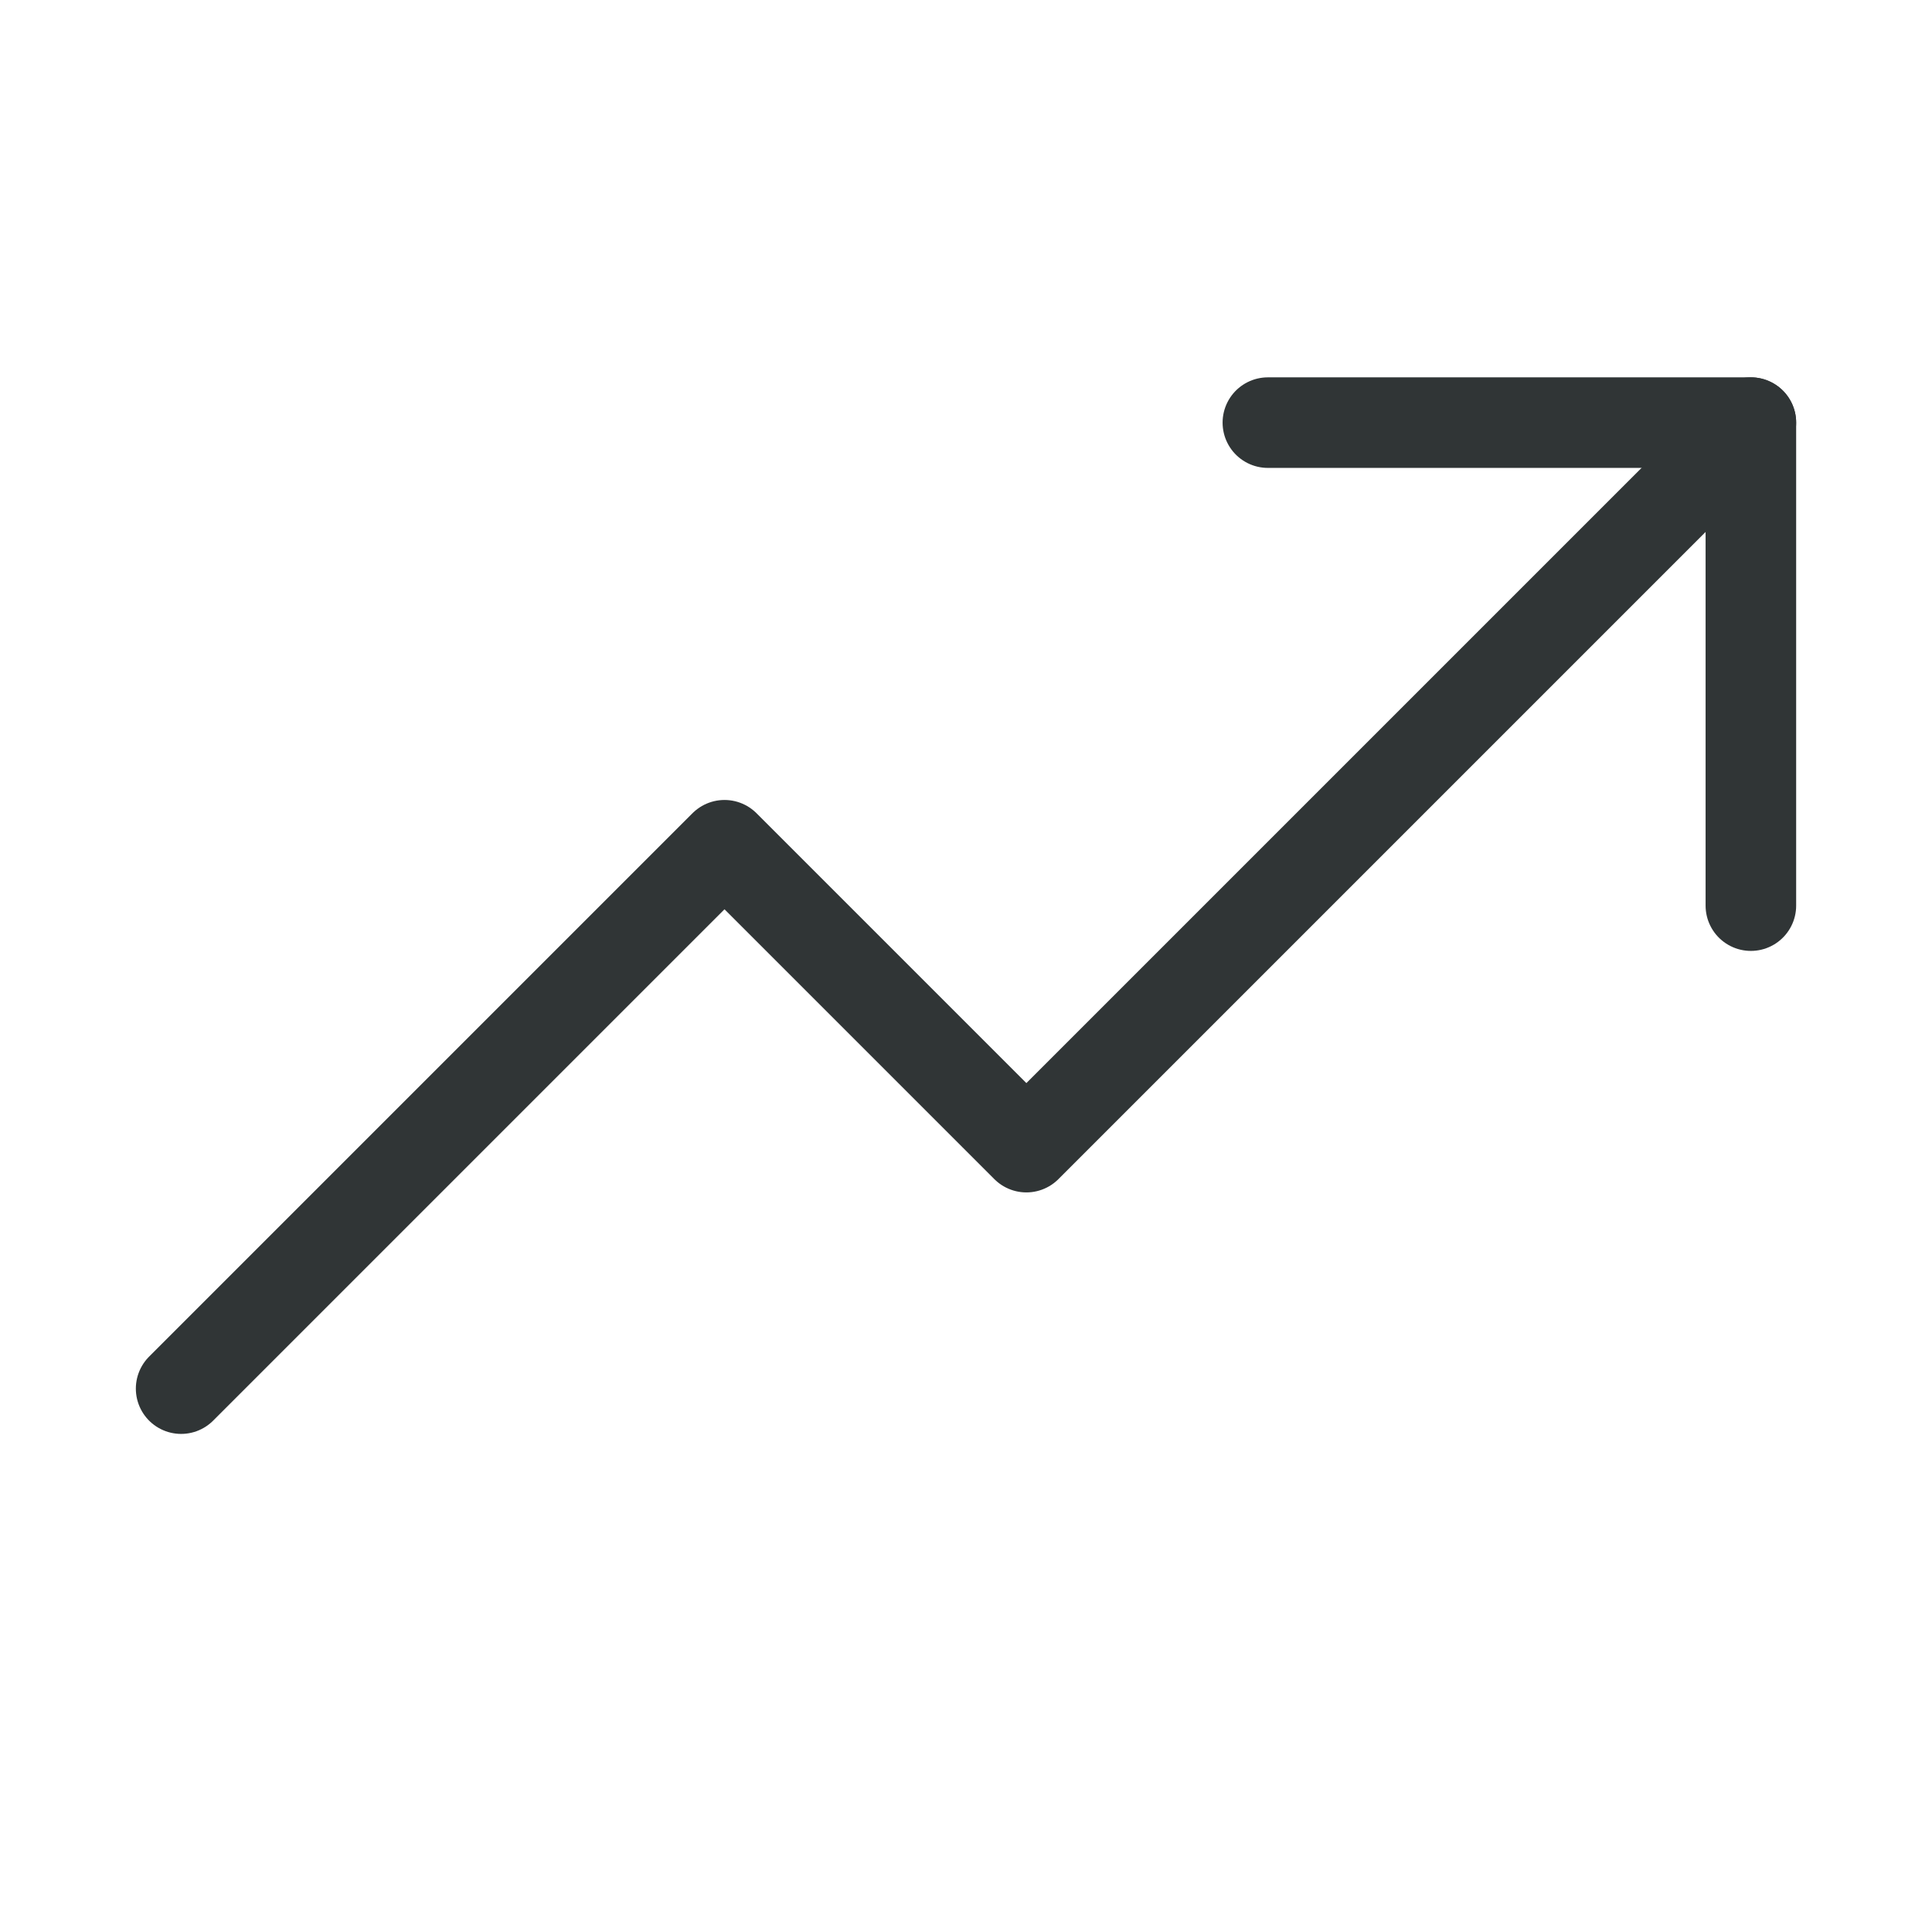
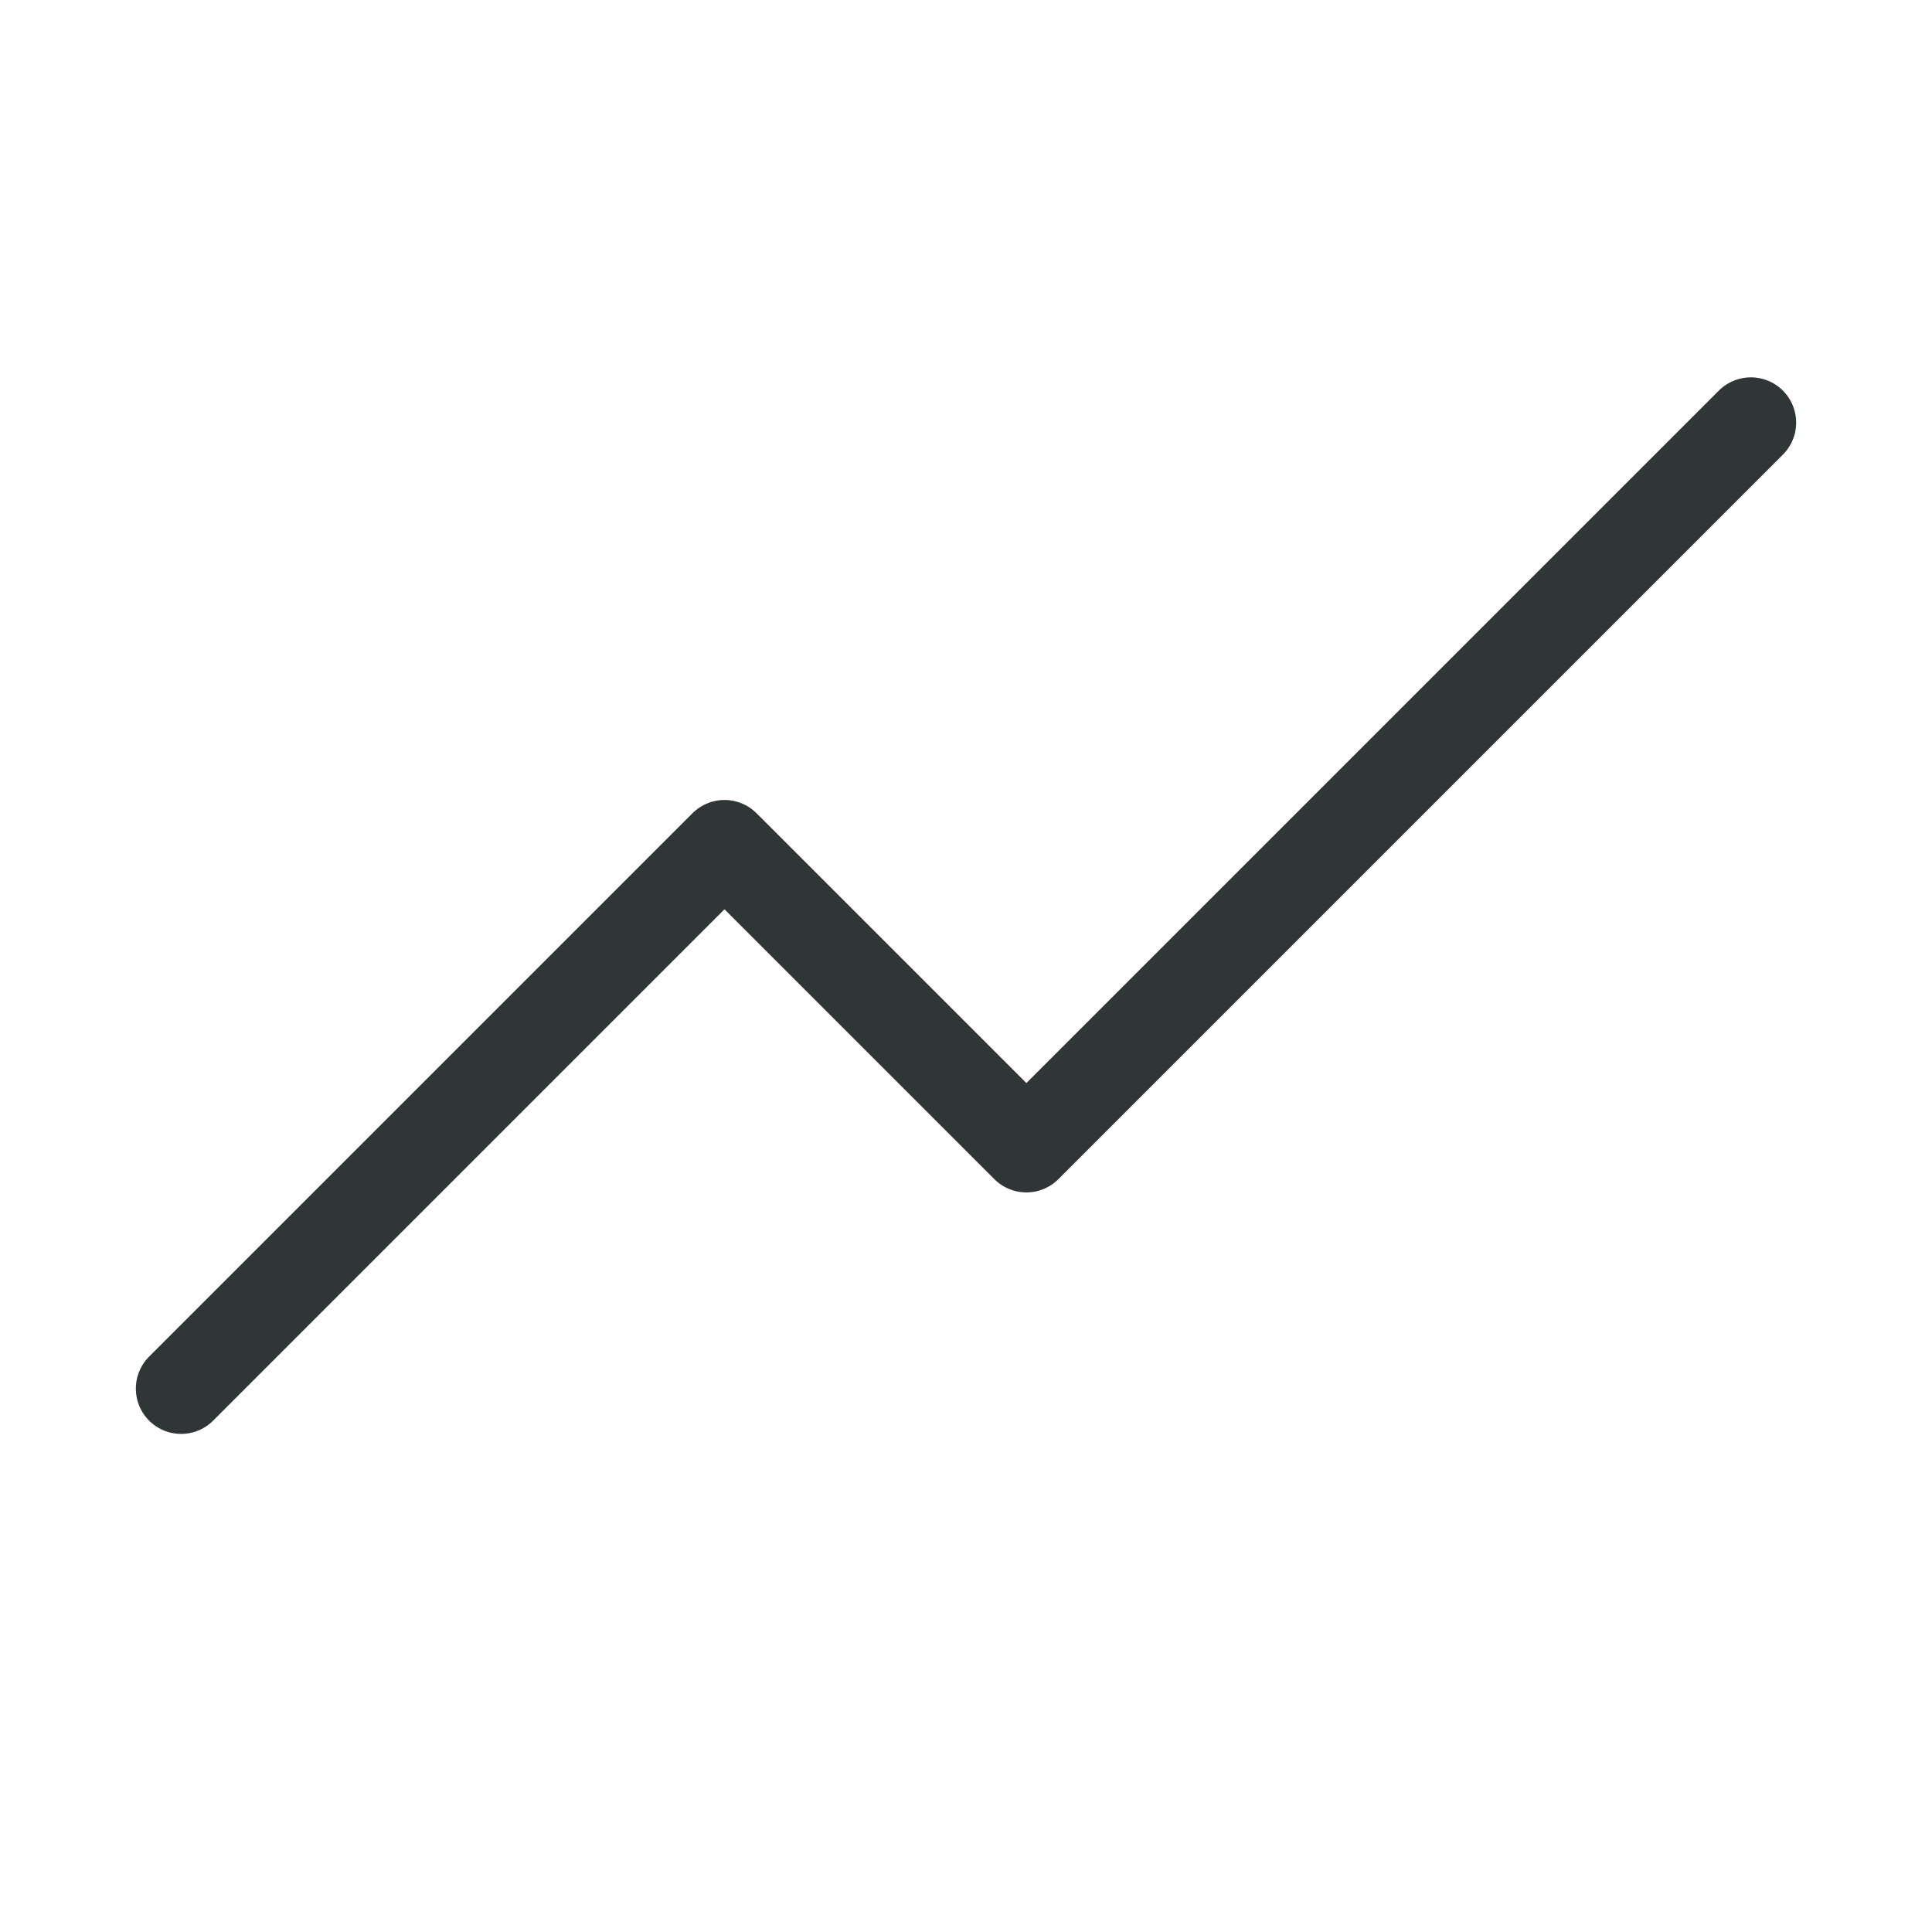
<svg xmlns="http://www.w3.org/2000/svg" width="32" height="32" viewBox="0 0 32 32" fill="none">
  <path d="M29 7L17 19L12 14L3 23" stroke="#303536" stroke-width="1.5" stroke-linecap="round" stroke-linejoin="round" />
-   <path d="M29 15V7H21" stroke="#303536" stroke-width="1.5" stroke-linecap="round" stroke-linejoin="round" />
</svg>